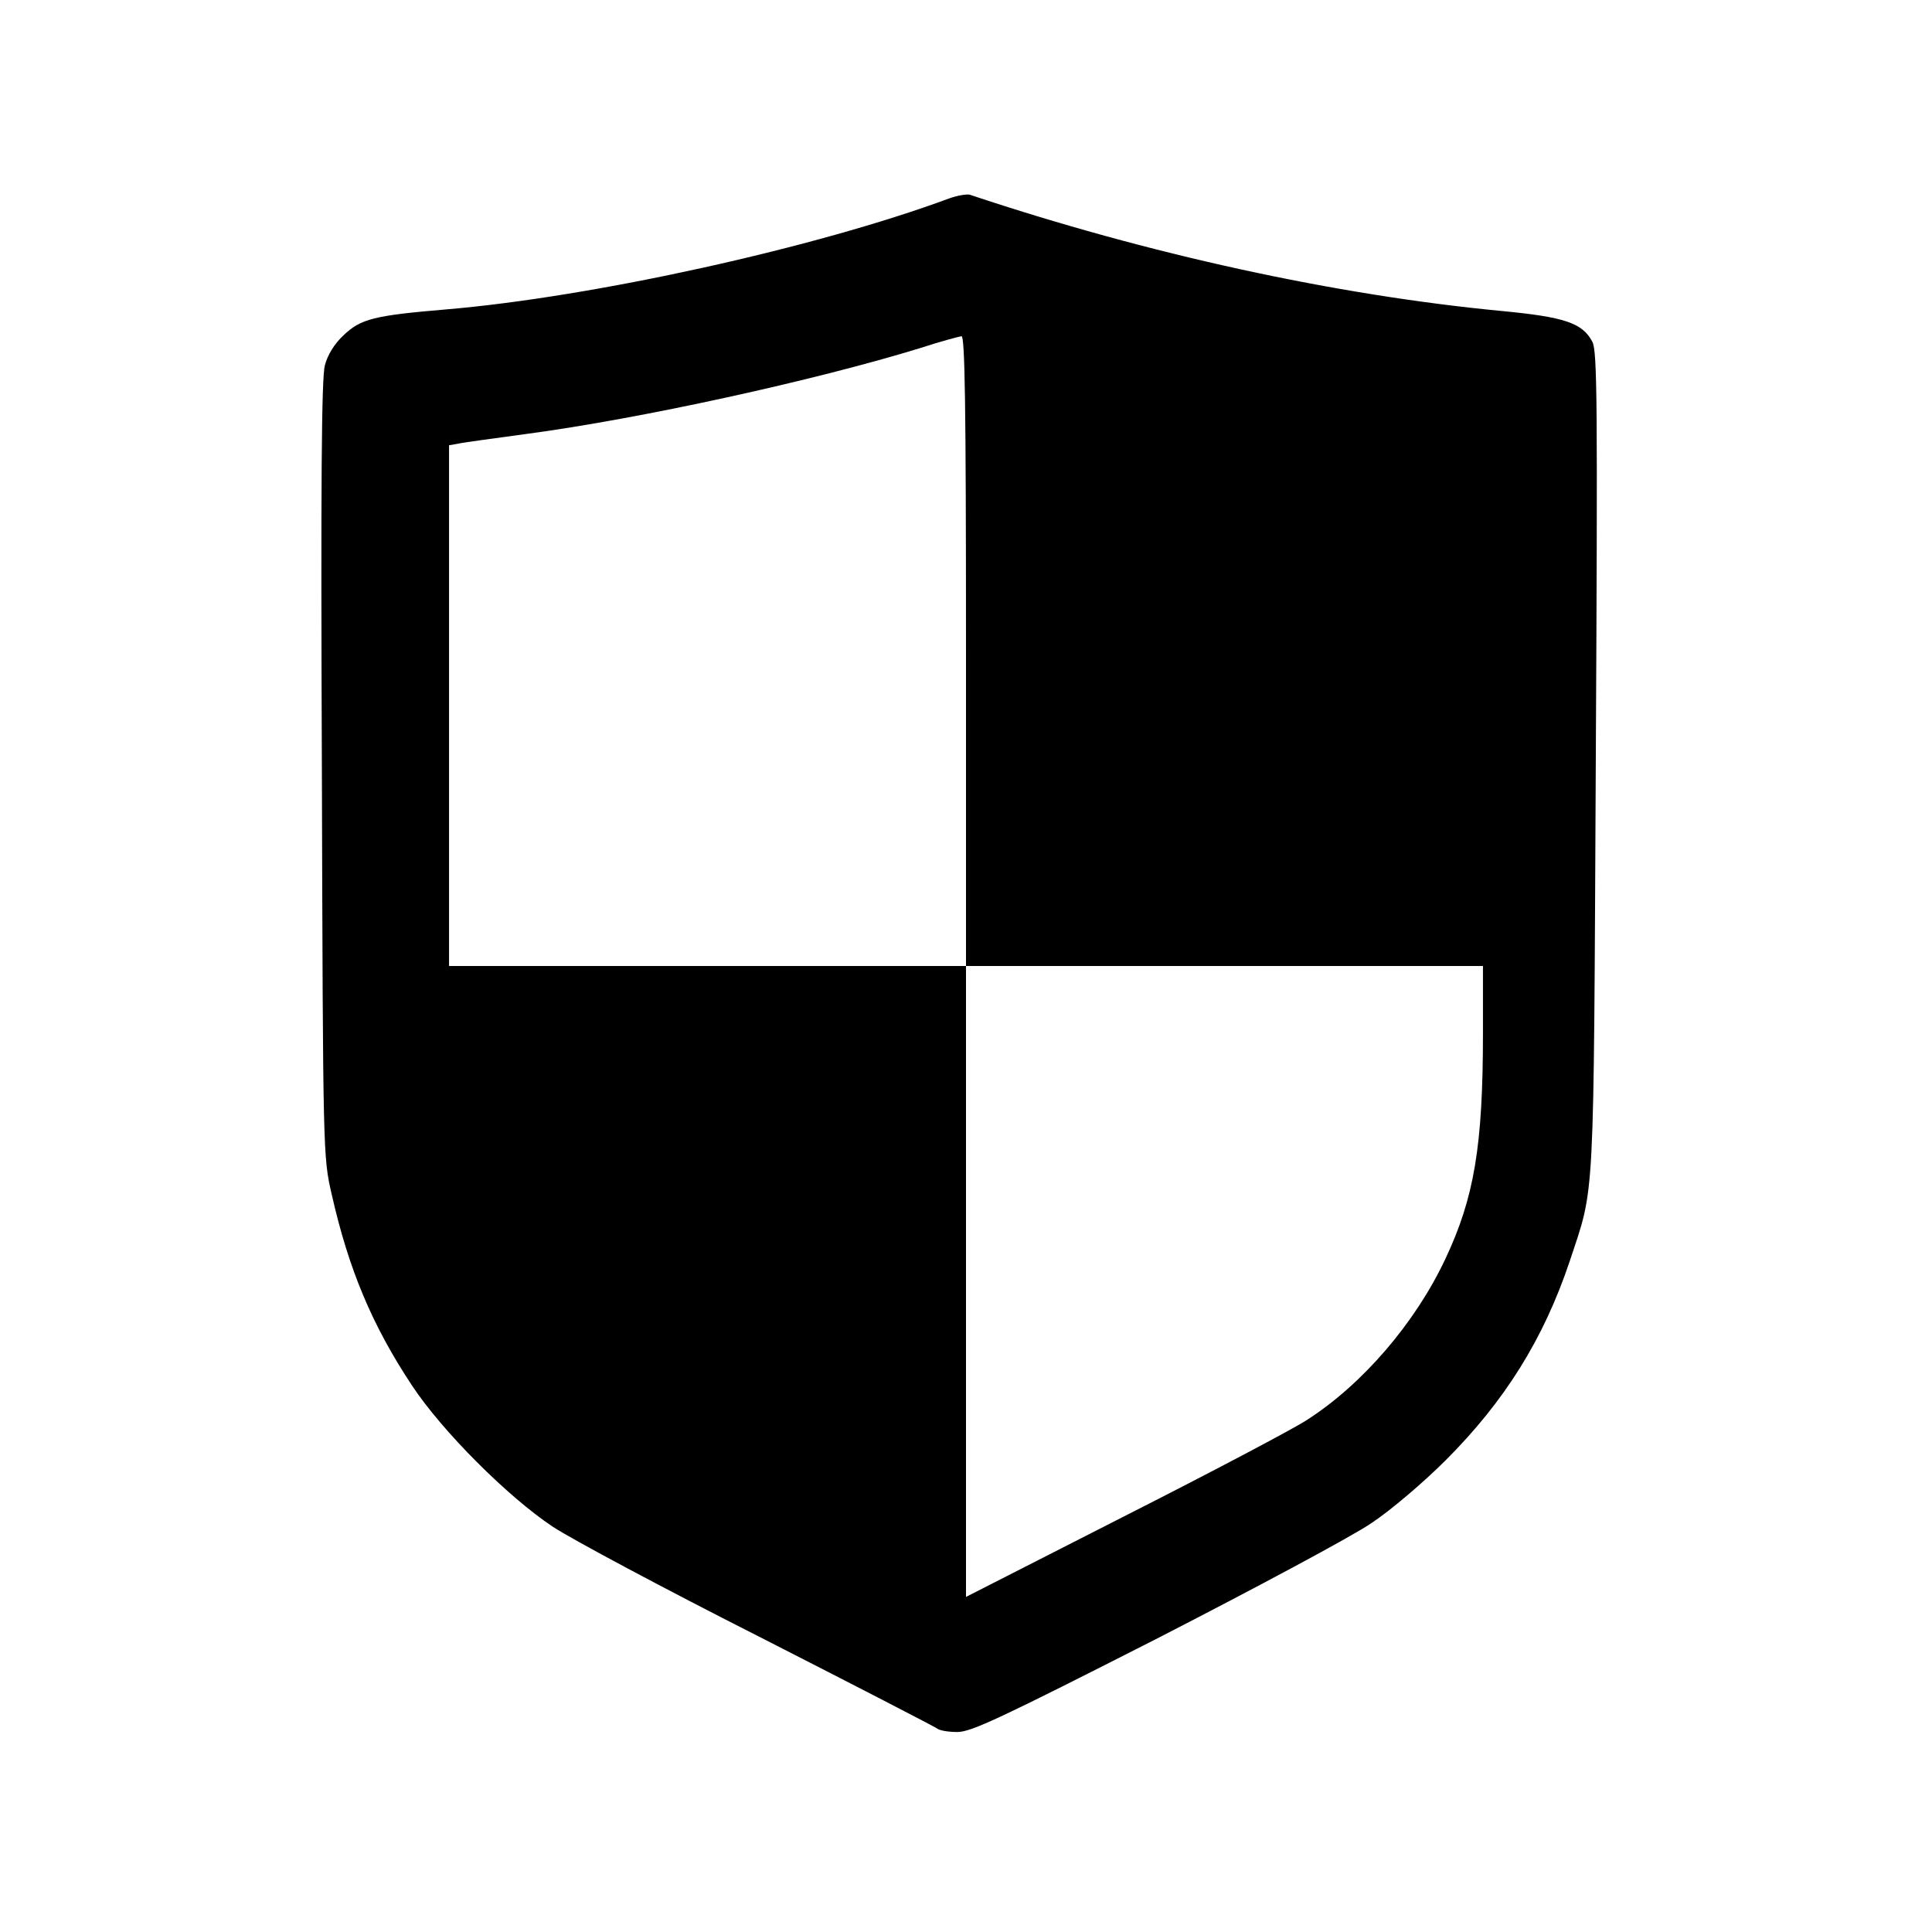
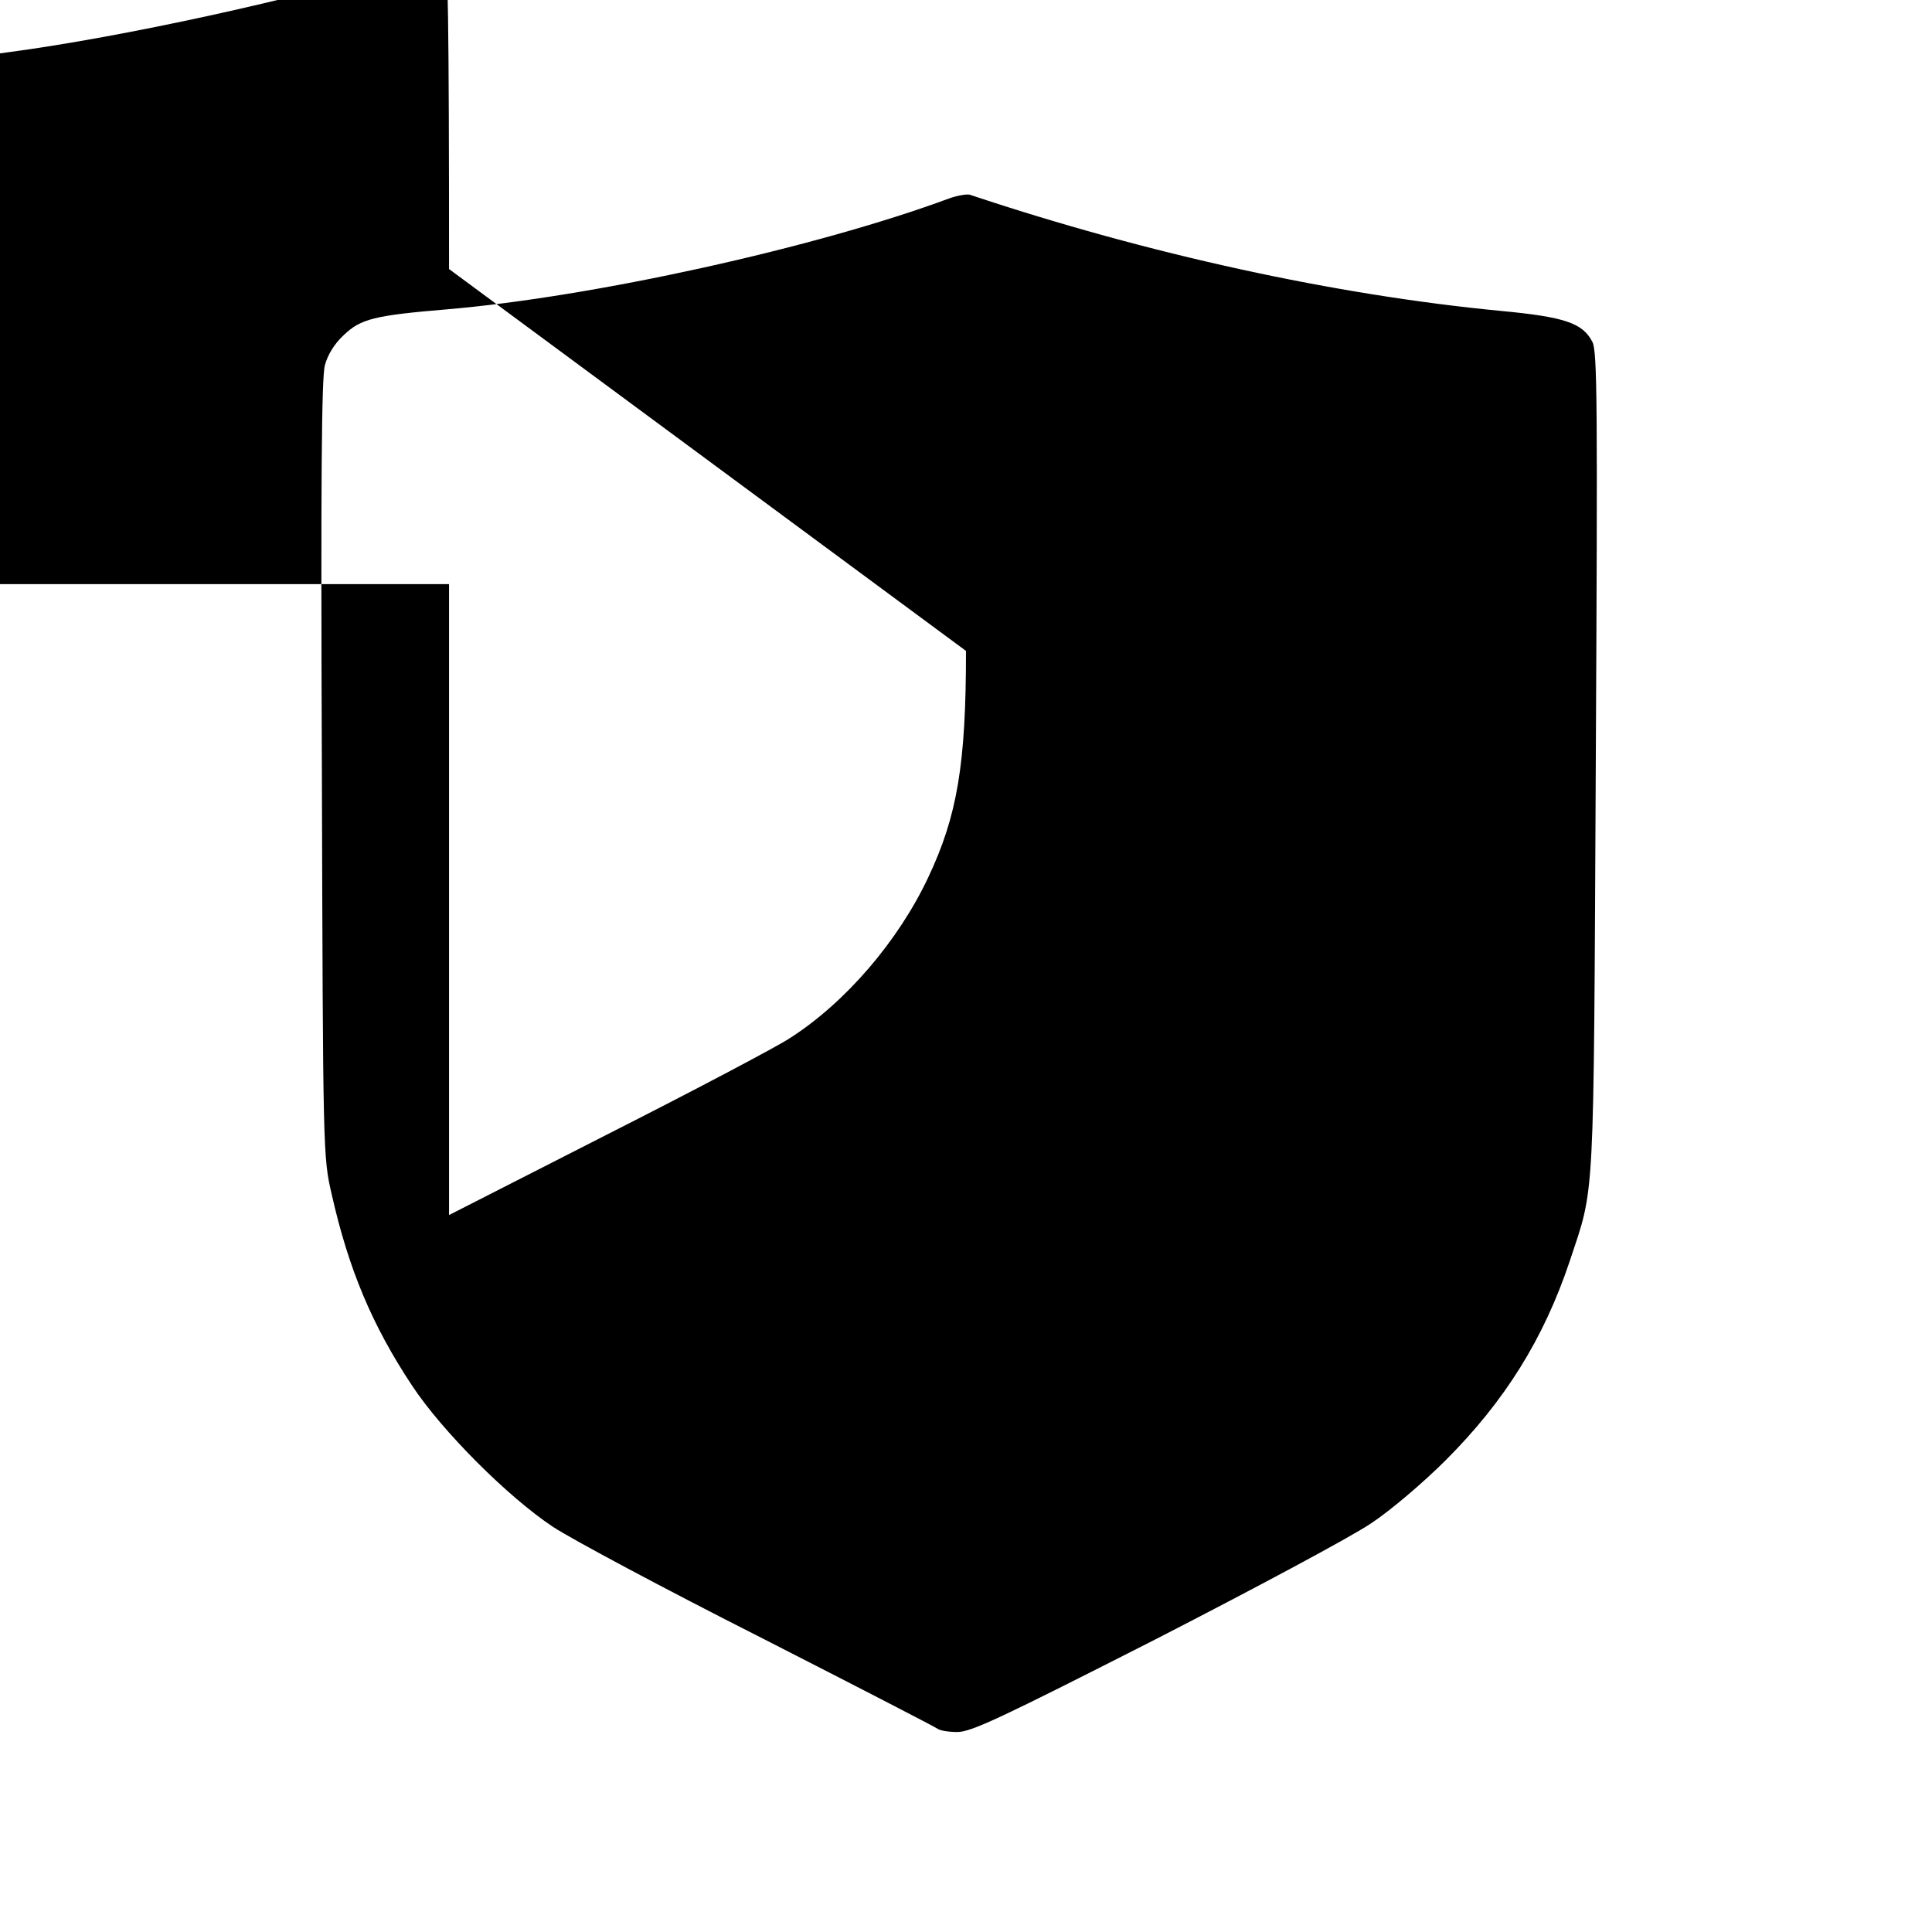
<svg xmlns="http://www.w3.org/2000/svg" version="1.0" width="512pt" height="512pt" viewBox="0 0 512 512" preserveAspectRatio="xMidYMid meet">
  <g transform="translate(0,512) scale(0.1,-0.1)" fill="#000000" stroke="none">
-     <path d="M2515 4594 c-351 -130 -942 -261 -1333 -294 -190 -16 -226 -25 -271 -68 -25 -23 -43 -53 -50 -80 -9 -32 -11 -314 -8 -1070 3 -1022 3 -1027 26 -1127 45 -199 107 -347 213 -507 80 -121 254 -295 373 -374 50 -33 297 -165 550 -293 253 -129 464 -238 469 -242 6 -5 29 -9 53 -9 37 0 115 37 526 246 265 136 523 274 572 308 50 33 138 108 196 166 157 157 260 322 329 528 67 203 63 127 69 1322 5 952 4 1089 -9 1114 -26 50 -73 66 -242 82 -439 42 -935 150 -1408 308 -8 2 -33 -2 -55 -10z m45 -1199 l0 -835 685 0 685 0 0 -177 c0 -300 -23 -437 -100 -600 -79 -168 -219 -332 -368 -427 -37 -24 -255 -139 -484 -255 l-418 -213 0 836 0 836 -685 0 -685 0 0 690 0 690 23 4 c12 3 94 14 182 26 301 40 766 142 1045 228 52 17 101 30 108 31 9 1 12 -172 12 -834z" />
+     <path d="M2515 4594 c-351 -130 -942 -261 -1333 -294 -190 -16 -226 -25 -271 -68 -25 -23 -43 -53 -50 -80 -9 -32 -11 -314 -8 -1070 3 -1022 3 -1027 26 -1127 45 -199 107 -347 213 -507 80 -121 254 -295 373 -374 50 -33 297 -165 550 -293 253 -129 464 -238 469 -242 6 -5 29 -9 53 -9 37 0 115 37 526 246 265 136 523 274 572 308 50 33 138 108 196 166 157 157 260 322 329 528 67 203 63 127 69 1322 5 952 4 1089 -9 1114 -26 50 -73 66 -242 82 -439 42 -935 150 -1408 308 -8 2 -33 -2 -55 -10z m45 -1199 c0 -300 -23 -437 -100 -600 -79 -168 -219 -332 -368 -427 -37 -24 -255 -139 -484 -255 l-418 -213 0 836 0 836 -685 0 -685 0 0 690 0 690 23 4 c12 3 94 14 182 26 301 40 766 142 1045 228 52 17 101 30 108 31 9 1 12 -172 12 -834z" />
  </g>
</svg>